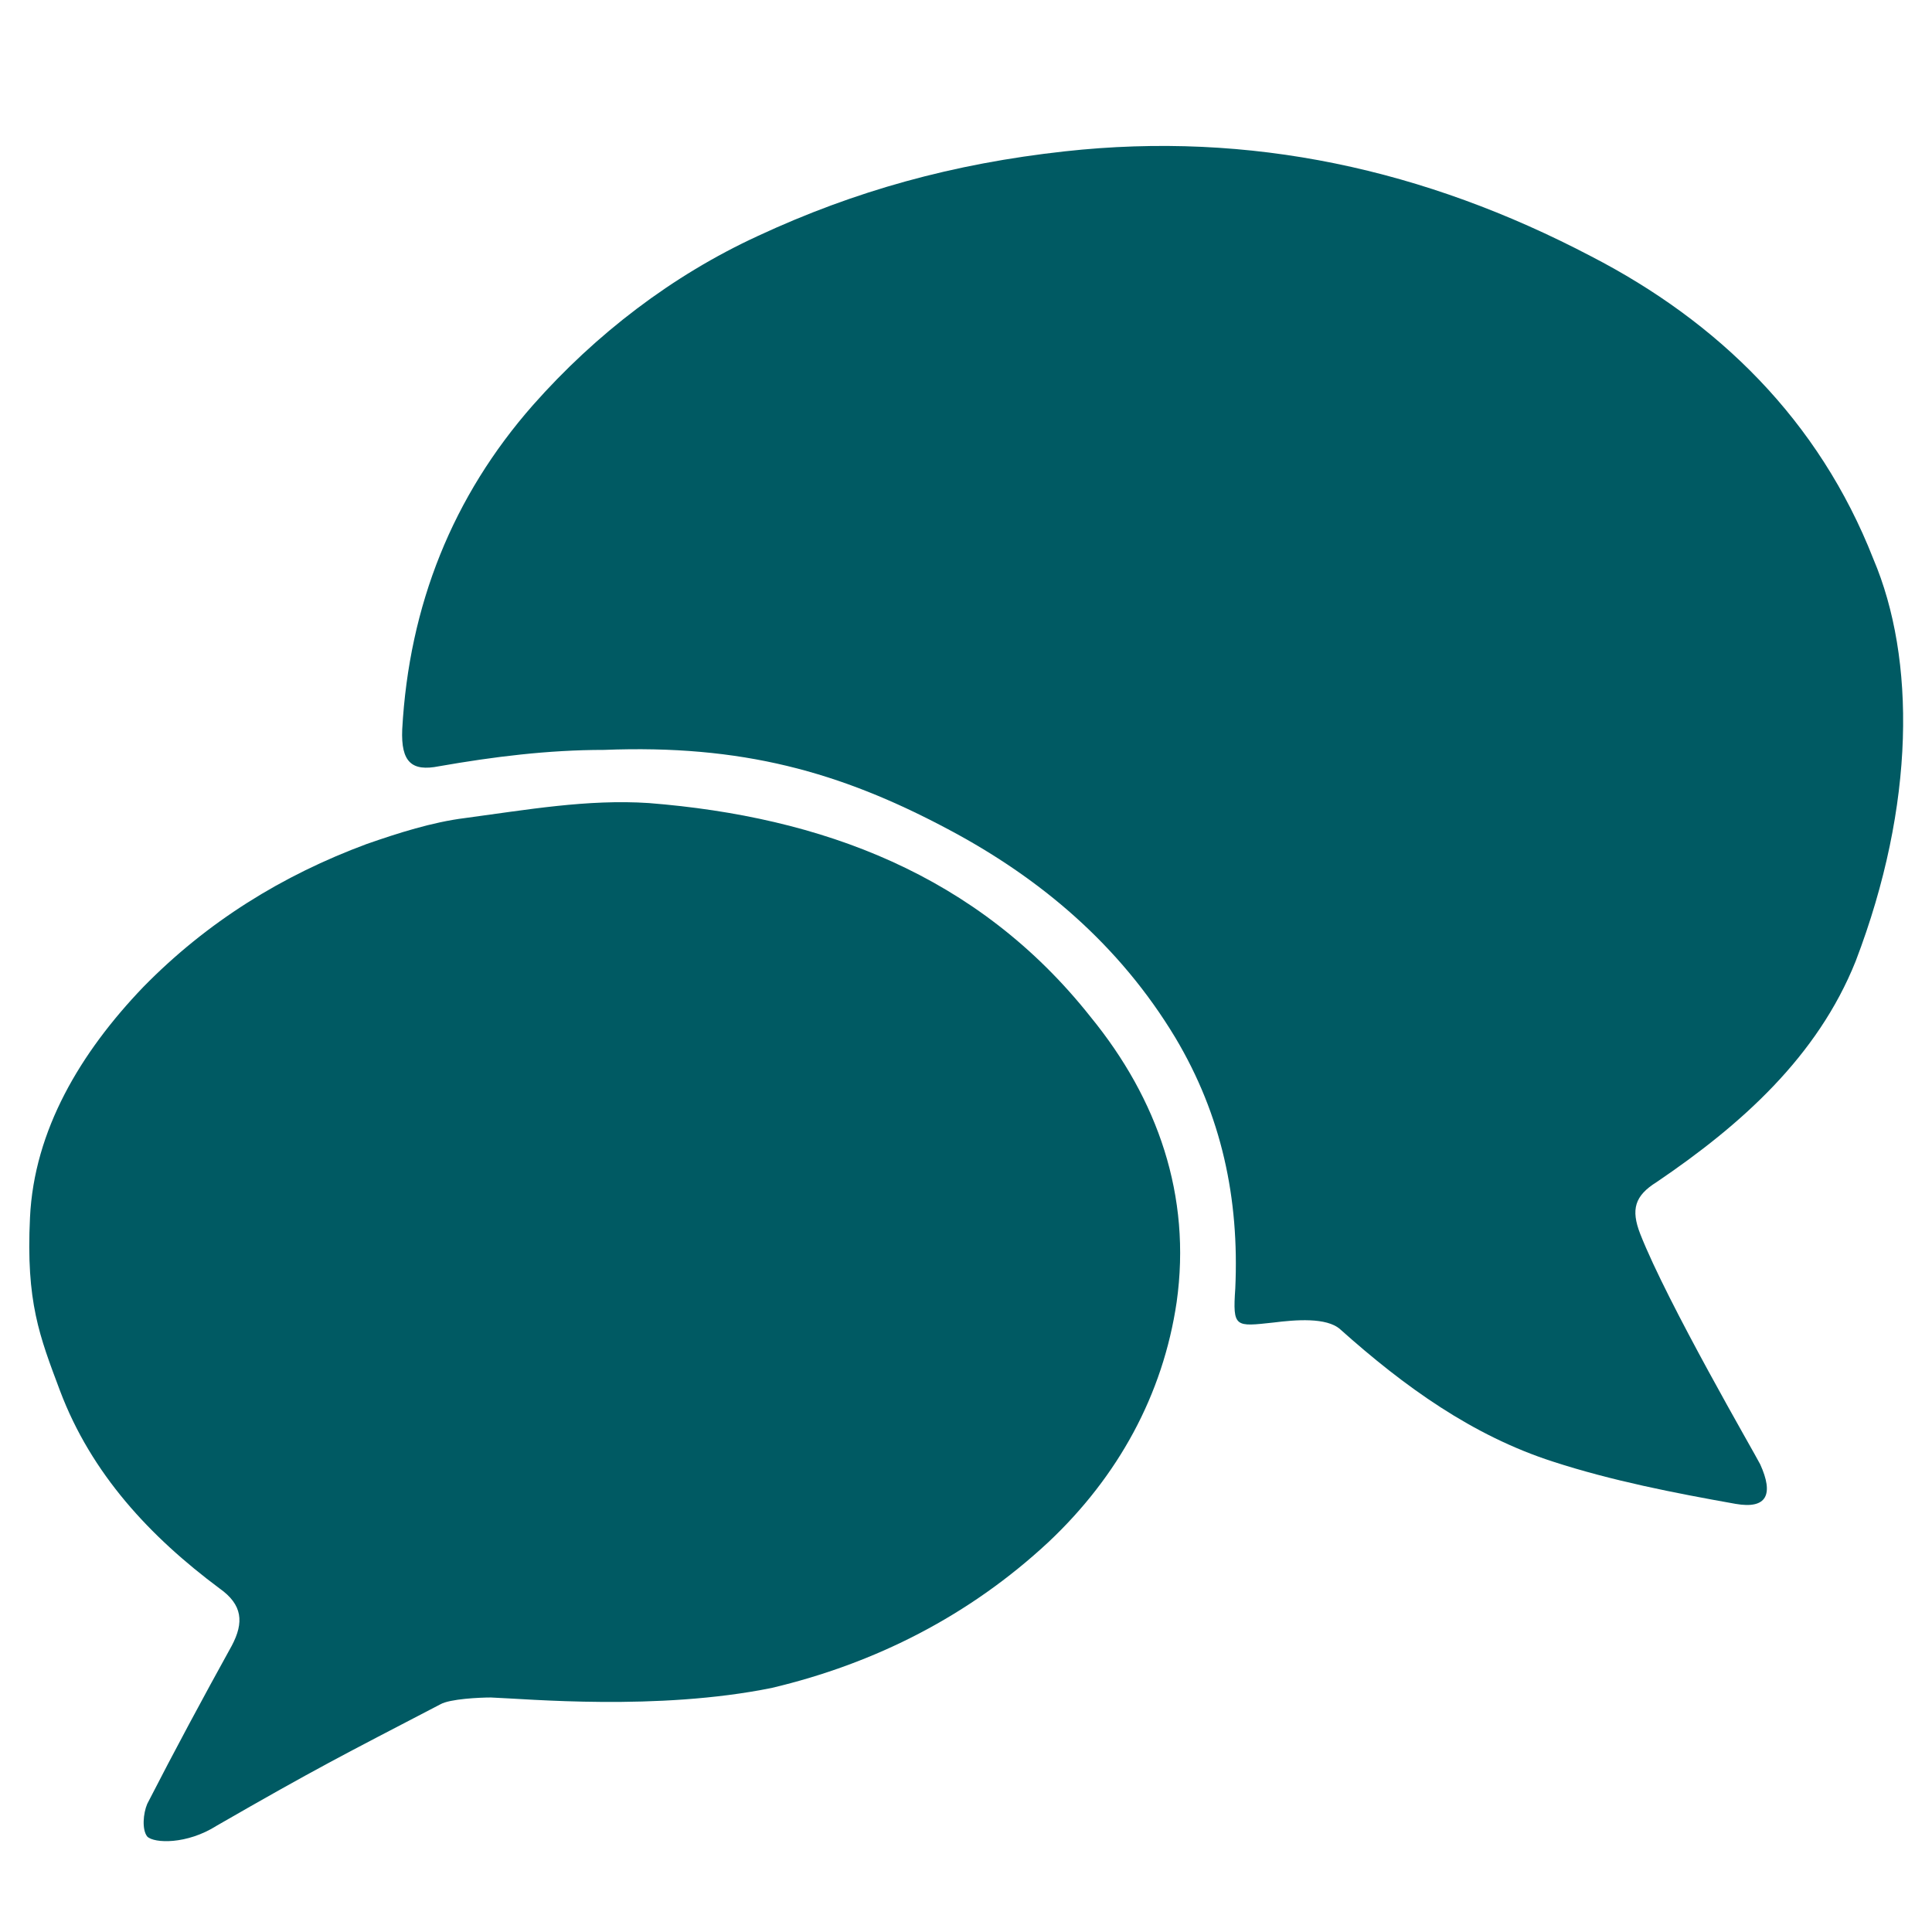
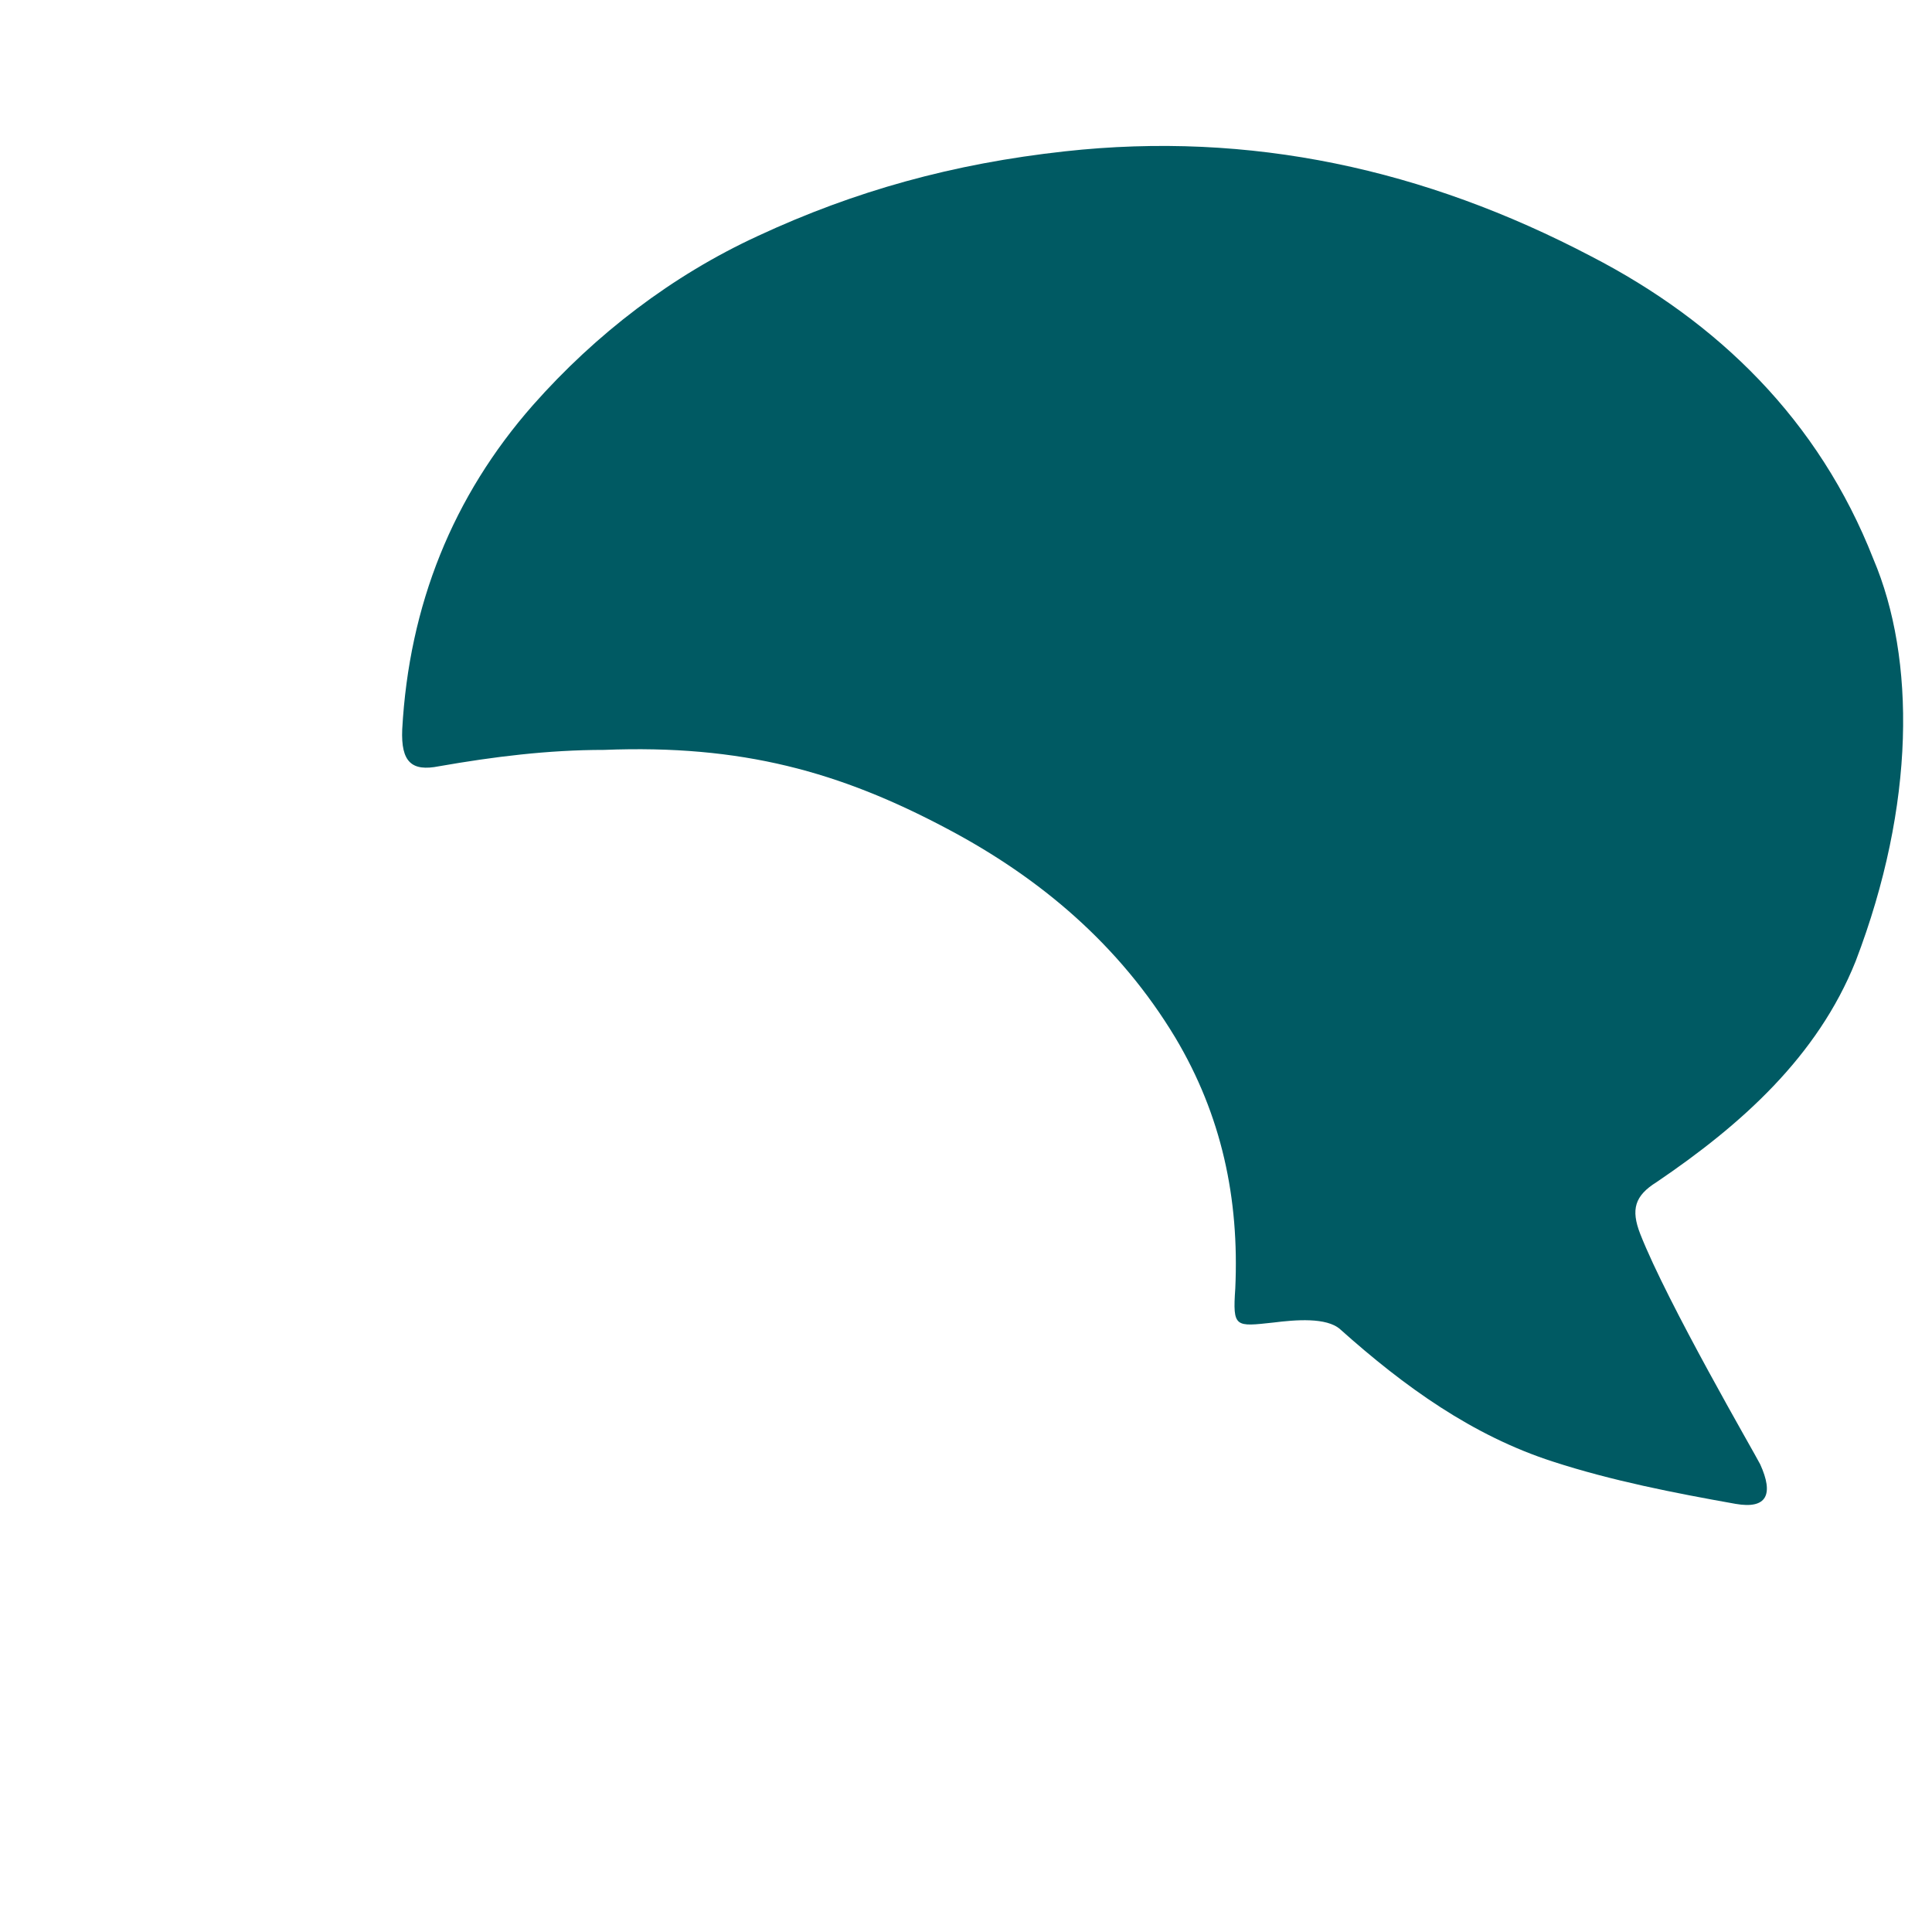
<svg xmlns="http://www.w3.org/2000/svg" version="1.1" id="Ebene_1" x="0px" y="0px" viewBox="0 0 141.7 141.7" style="enable-background:new 0 0 141.7 141.7;" xml:space="preserve">
  <style type="text/css">
	.st0{fill:#005A63;}
	.st1{fill:#CBBB9F;}
</style>
  <path class="st0" d="M137.4,41c-4-10.2-11.4-17.4-20.7-22.2c-12.2-6.4-25-9.2-38.6-7.7c-8.2,0.9-15.4,2.9-22.5,6.2  c-6.3,2.9-11.9,7.2-16.5,12.4c-5.9,6.7-9.1,14.7-9.6,23.8c-0.1,2.4,0.7,3.1,2.7,2.7c4-0.7,8-1.2,12.1-1.2  c10.1-0.4,17.3,1.6,25.2,5.8c6.8,3.6,12.6,8.5,16.7,15.3c3.4,5.7,4.7,11.8,4.4,18.4c-0.2,2.9,0,2.8,2.8,2.5c1.6-0.2,3.9-0.4,4.9,0.5  c4.7,4.2,9.7,7.8,15.6,9.7c4.3,1.4,8.9,2.3,13.4,3.1c2.3,0.4,2.8-0.7,1.8-2.9c-0.4-0.8-6.8-11.8-8.8-16.9c-0.7-1.8-0.4-2.8,1.2-3.8  c6.2-4.2,11.8-9.2,14.6-16.2C140.5,59,140.5,48.3,137.4,41L137.4,41z" />
-   <path class="st0" d="M47.6,58.9c-4.5-0.3-9,0.5-13.5,1.1c-2.4,0.3-4.9,1.1-7.2,1.9c-6.2,2.3-11.7,5.7-16.4,10.5  c-4.6,4.8-8,10.5-8.3,16.9C1.9,95.5,2.9,98,4.4,102c2.3,6.1,6.6,10.7,11.7,14.5c1.7,1.2,1.8,2.5,0.9,4.2c-2.1,3.8-4.2,7.7-6.2,11.6  c-0.3,0.7-0.4,1.9,0,2.4c0.5,0.5,2.9,0.6,5.1-0.8c7.3-4.2,9.1-5.1,16.4-8.9c0.7-0.4,2.9-0.5,3.7-0.5c2.7,0.1,12.2,1,20.6-0.7  c7.6-1.8,14.5-5.3,20.3-10.7c5.1-4.8,8.4-10.8,9.4-17.6c1.1-7.8-1.4-14.9-6.3-20.9C71.7,64.1,60.2,59.9,47.6,58.9L47.6,58.9z" />
</svg>